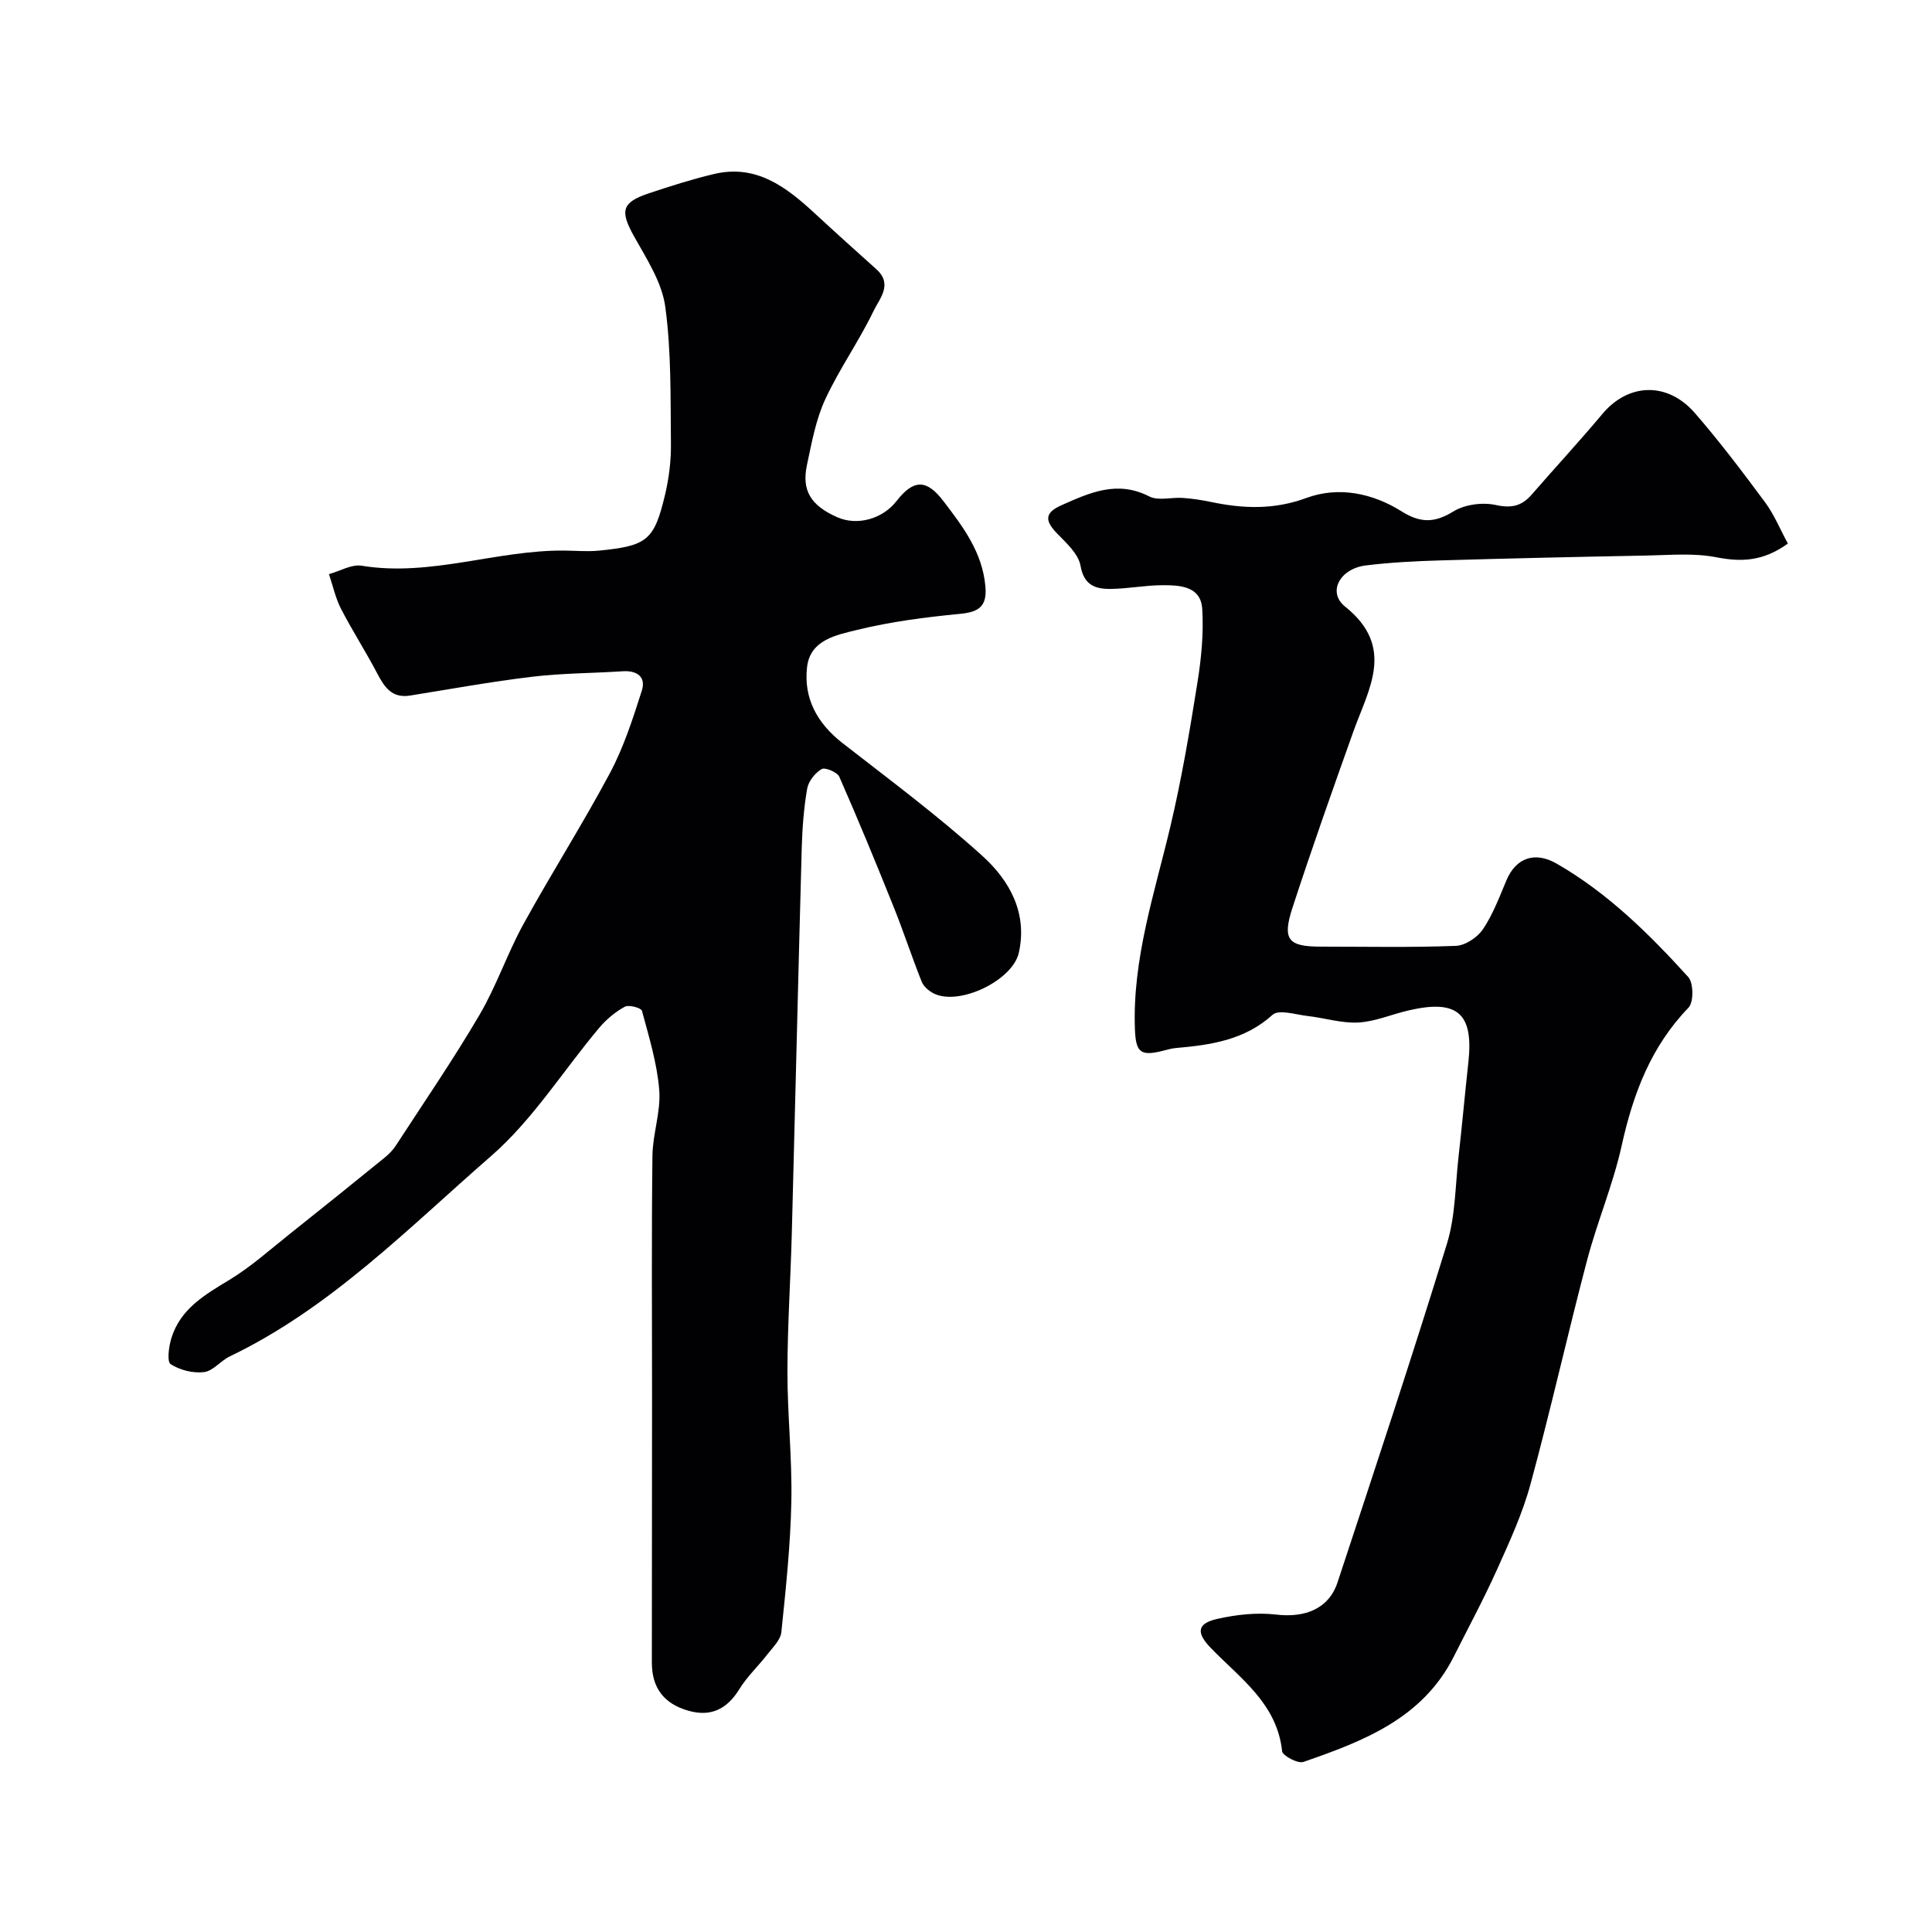
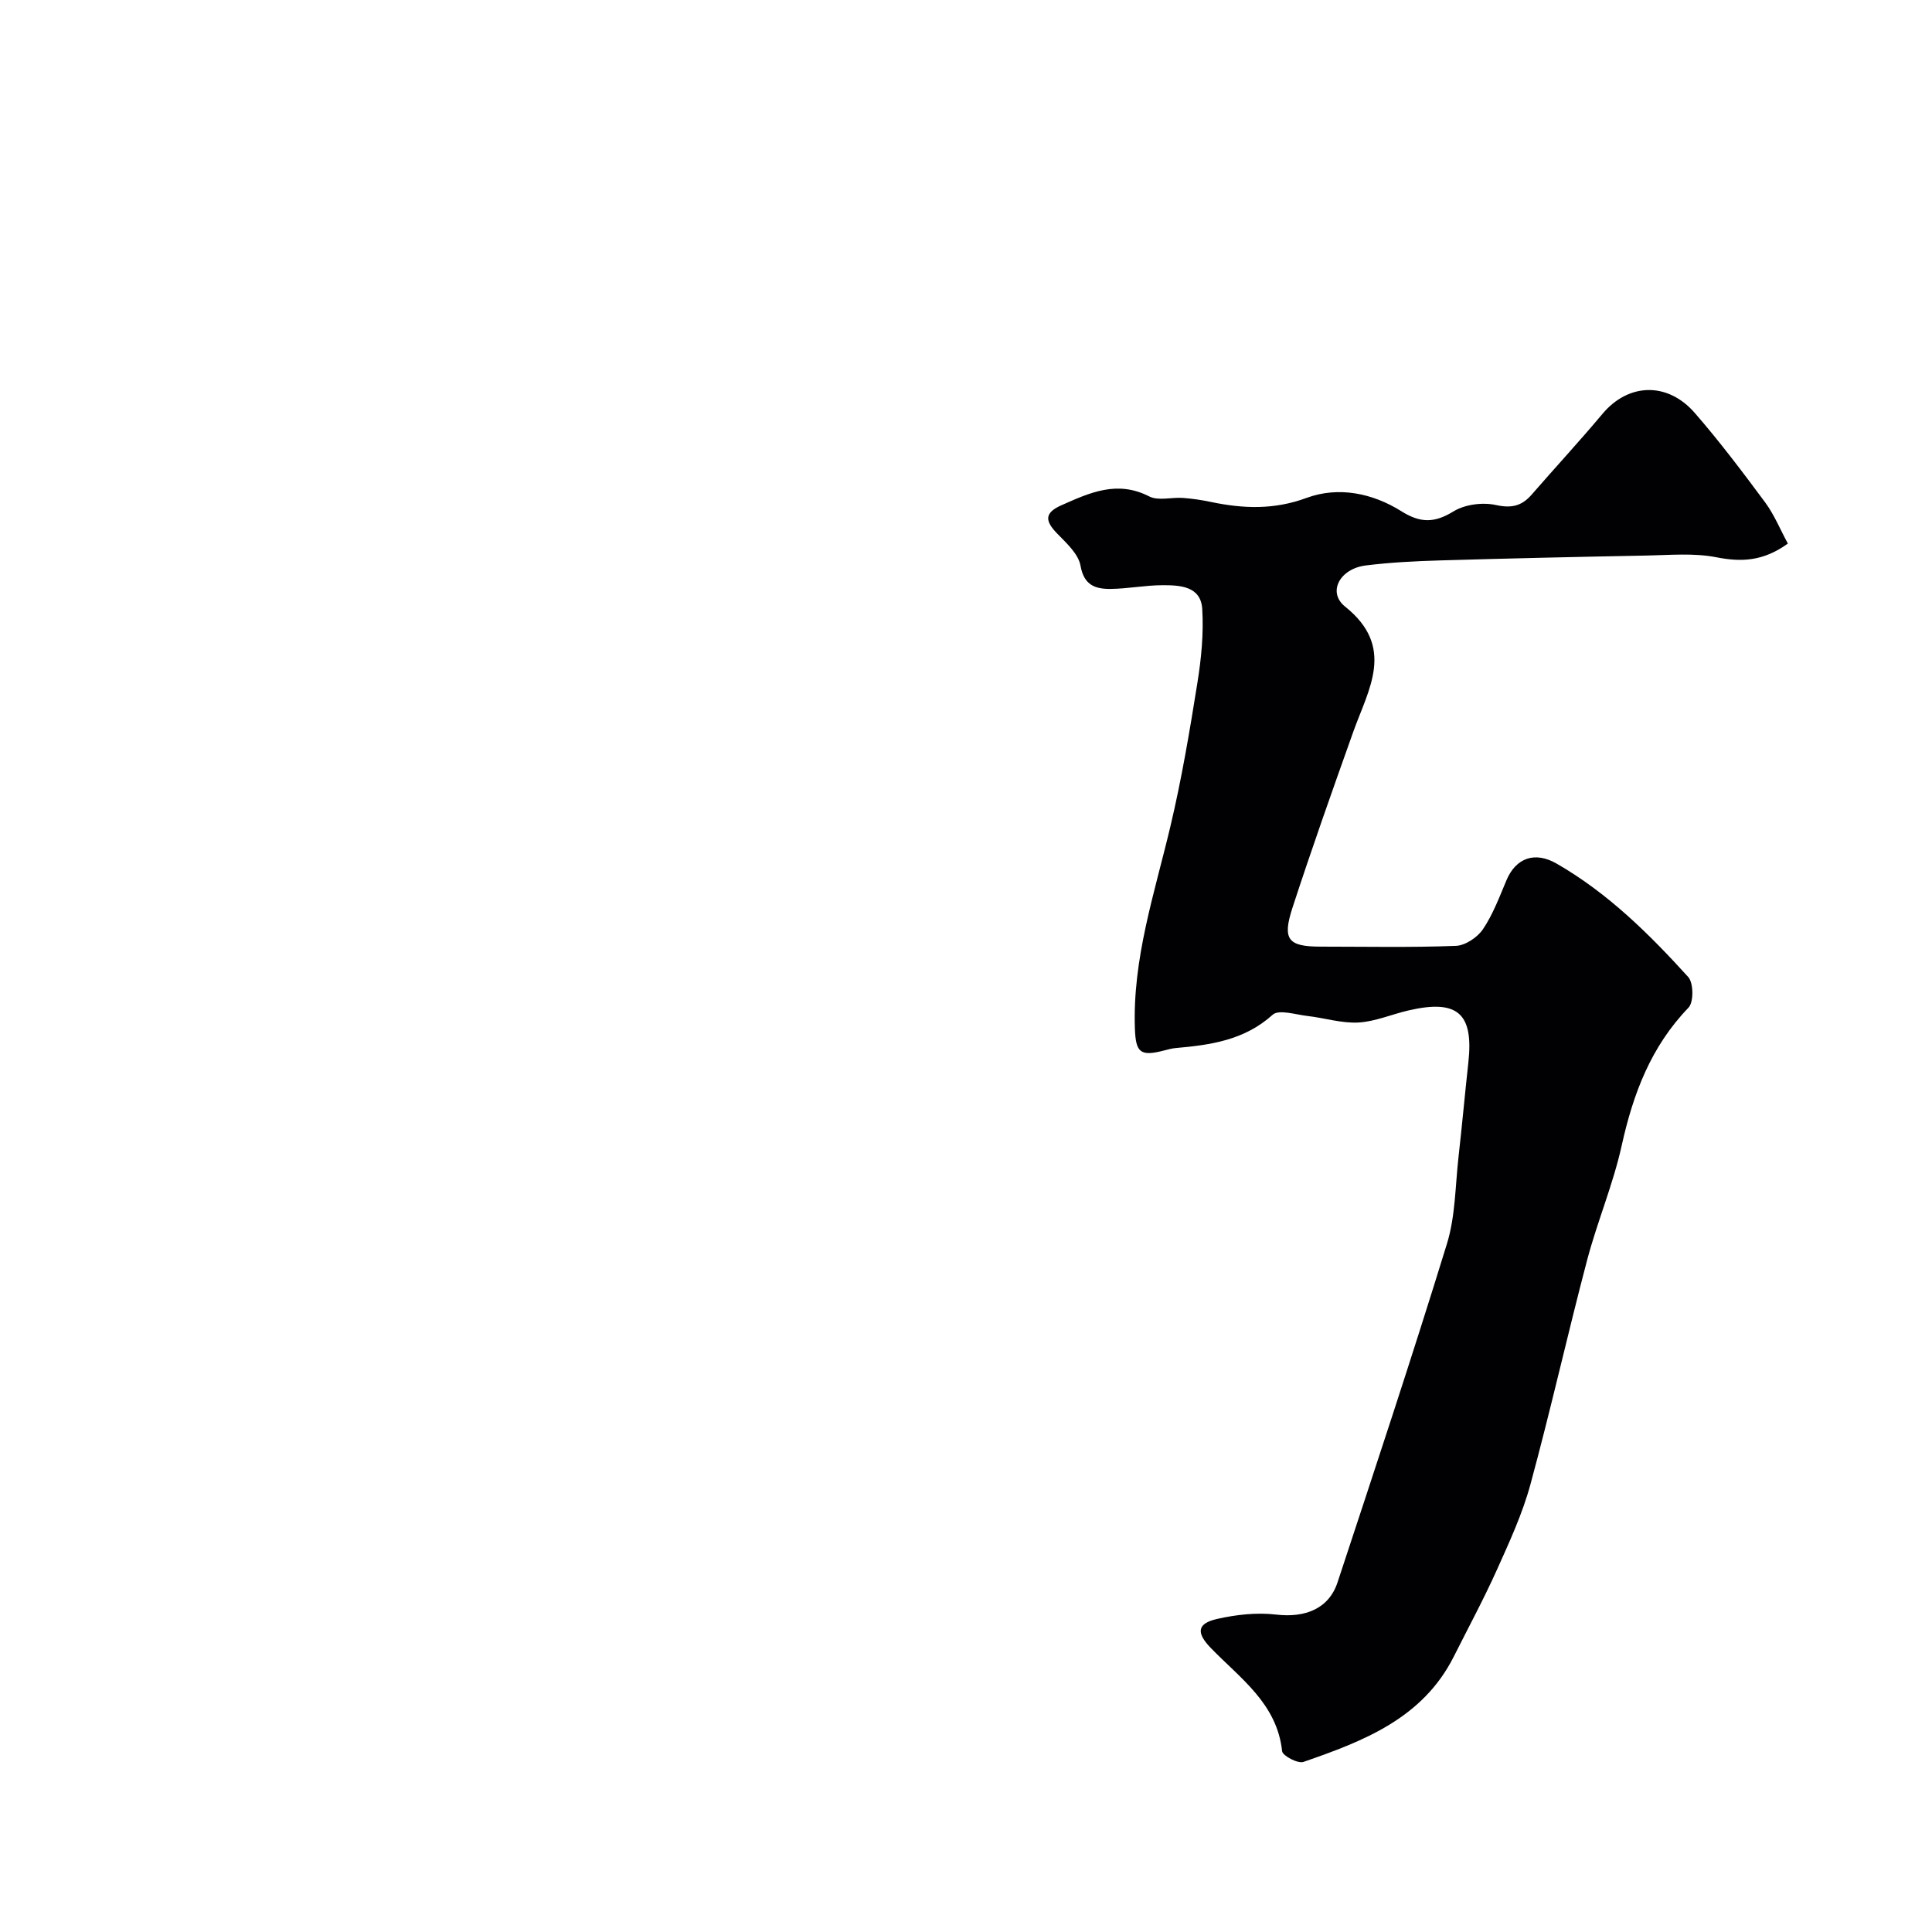
<svg xmlns="http://www.w3.org/2000/svg" enable-background="new 0 0 400 400" viewBox="0 0 400 400">
  <g fill="#010103">
-     <path d="m135 288.8c0-16.5-.12-32.99.08-49.49.05-4.55 1.76-9.14 1.41-13.61-.44-5.54-2.12-11-3.58-16.42-.16-.61-2.71-1.31-3.55-.85-1.96 1.07-3.8 2.6-5.25 4.31-7.49 8.9-13.8 19.1-22.46 26.63-17.12 14.9-33.17 31.42-54.08 41.46-1.89.91-3.46 3.03-5.34 3.25-2.26.27-5-.41-6.9-1.65-.8-.53-.38-3.64.15-5.37 1.87-6.1 6.94-9 12.05-12.1 4.44-2.69 8.38-6.24 12.47-9.49 6.54-5.19 13.04-10.44 19.52-15.7.89-.72 1.76-1.56 2.38-2.51 5.86-9.01 11.95-17.89 17.38-27.15 3.51-5.97 5.74-12.68 9.08-18.76 5.8-10.55 12.28-20.72 17.94-31.33 2.84-5.33 4.73-11.23 6.58-17.02.91-2.84-.96-4.22-3.97-4.02-6.26.41-12.57.39-18.78 1.14-8.45 1.01-16.83 2.54-25.23 3.89-3.68.59-5.26-1.65-6.75-4.49-2.38-4.56-5.19-8.9-7.55-13.48-1.15-2.23-1.68-4.77-2.49-7.17 2.27-.63 4.68-2.09 6.79-1.74 14.26 2.33 27.87-3.26 41.92-3.14 2.4.02 4.83.25 7.21.01 9.96-.99 11.41-2.13 13.65-11.52.83-3.48 1.28-7.16 1.23-10.73-.11-9.45.1-18.98-1.18-28.29-.7-5.06-3.88-9.9-6.47-14.55-2.9-5.22-2.59-6.98 3.03-8.87 4.45-1.49 8.95-2.92 13.52-4.01 8.72-2.08 14.94 2.65 20.83 8.1 4.24 3.92 8.54 7.79 12.84 11.65 3.43 3.09.58 6.11-.6 8.56-3.01 6.28-7.11 12.04-10.03 18.35-1.95 4.22-2.8 8.99-3.78 13.59-1.13 5.3.82 8.39 6.26 10.8 4.14 1.83 9.38.4 12.31-3.37 3.51-4.51 6.21-4.51 9.66.01 4.08 5.33 8.11 10.63 8.72 17.74.36 4.16-1.44 5.27-5.33 5.64-7.13.69-14.31 1.61-21.26 3.32-4.19 1.03-9.66 2.03-10.33 7.64-.77 6.48 2.08 11.69 7.31 15.77 9.82 7.65 19.85 15.1 29.05 23.44 5.53 5.02 9.32 11.74 7.48 19.98-1.29 5.78-12.43 11.1-17.67 8.41-.99-.51-2.06-1.44-2.45-2.43-2.04-5.1-3.74-10.34-5.79-15.44-3.63-9.04-7.34-18.06-11.26-26.97-.42-.95-2.95-2.01-3.66-1.59-1.36.79-2.72 2.51-2.99 4.04-.7 4.03-1.01 8.17-1.13 12.27-.73 26.54-1.34 53.08-2.05 79.62-.25 9.6-.9 19.2-.91 28.8-.01 8.96.99 17.94.81 26.89-.18 9.04-1.14 18.07-2.07 27.08-.16 1.58-1.72 3.08-2.81 4.49-1.91 2.47-4.25 4.65-5.88 7.29-2.56 4.16-5.92 5.81-10.58 4.47-5.04-1.44-7.53-4.73-7.54-9.9.02-18.49.04-36.98.04-55.48z" />
    <path d="m370.16 112.54c-5.13 3.7-9.66 3.85-14.84 2.83-4.66-.91-9.61-.44-14.43-.35-14.26.27-28.53.59-42.79 1.01-5.12.15-10.26.41-15.33 1.04-5.39.67-8 5.55-4.28 8.52 10.5 8.4 4.85 17.05 1.68 25.95-4.31 12.09-8.6 24.2-12.58 36.41-2.16 6.62-.88 8.04 5.86 8.04 9.33 0 18.67.2 27.98-.16 1.96-.08 4.47-1.76 5.61-3.46 2.07-3.08 3.4-6.67 4.86-10.13 1.97-4.66 5.9-6.02 10.38-3.44 10.58 6.08 19.15 14.55 27.25 23.48 1.11 1.22 1.15 5.21.06 6.34-7.78 8.06-11.46 17.82-13.83 28.53-1.78 8.07-5.07 15.79-7.18 23.8-4.06 15.41-7.53 30.97-11.71 46.34-1.65 6.08-4.34 11.92-6.94 17.7-2.74 6.09-5.92 11.98-8.92 17.95-6.46 12.86-18.73 17.55-31.16 21.85-1.14.39-4.3-1.28-4.4-2.22-1.06-9.91-8.71-15.1-14.8-21.41-3.02-3.13-2.81-5.04 1.35-5.98 3.95-.89 8.2-1.37 12.19-.9 6.01.71 10.93-1.19 12.74-6.69 7.69-23.31 15.42-46.61 22.64-70.07 1.76-5.7 1.72-11.97 2.4-17.99.74-6.52 1.32-13.05 2.04-19.58 1.11-10.15-2.24-13.1-12.36-10.76-3.48.8-6.9 2.31-10.4 2.51-3.48.19-7.01-.95-10.54-1.35-2.45-.28-5.94-1.42-7.23-.25-5.84 5.27-12.83 6.25-20.08 6.89-.8.07-1.6.3-2.38.5-4.89 1.27-5.87.48-6.05-4.48-.52-14.49 4.06-28.05 7.34-41.88 2.33-9.82 4.01-19.8 5.6-29.77.81-5.03 1.31-10.22 1-15.28-.29-4.74-4.63-4.93-8.25-4.92-3.59.01-7.18.74-10.77.77-3.1.02-5.47-.75-6.18-4.8-.43-2.43-2.89-4.67-4.81-6.64-2.48-2.55-2.81-4.26.85-5.88 5.88-2.61 11.56-5.23 18.19-1.83 1.88.96 4.63.14 6.97.31 1.94.14 3.88.43 5.78.83 6.68 1.4 13.06 1.66 19.81-.83 6.62-2.44 13.66-.99 19.63 2.75 3.93 2.47 6.84 2.47 10.78.05 2.37-1.46 6.04-1.94 8.8-1.33 3.26.71 5.35.2 7.4-2.15 4.86-5.59 9.9-11.04 14.66-16.72 5.32-6.36 13.41-6.74 19.12-.19 5.15 5.92 9.89 12.21 14.57 18.52 1.88 2.55 3.1 5.58 4.7 8.52z" />
  </g>
</svg>